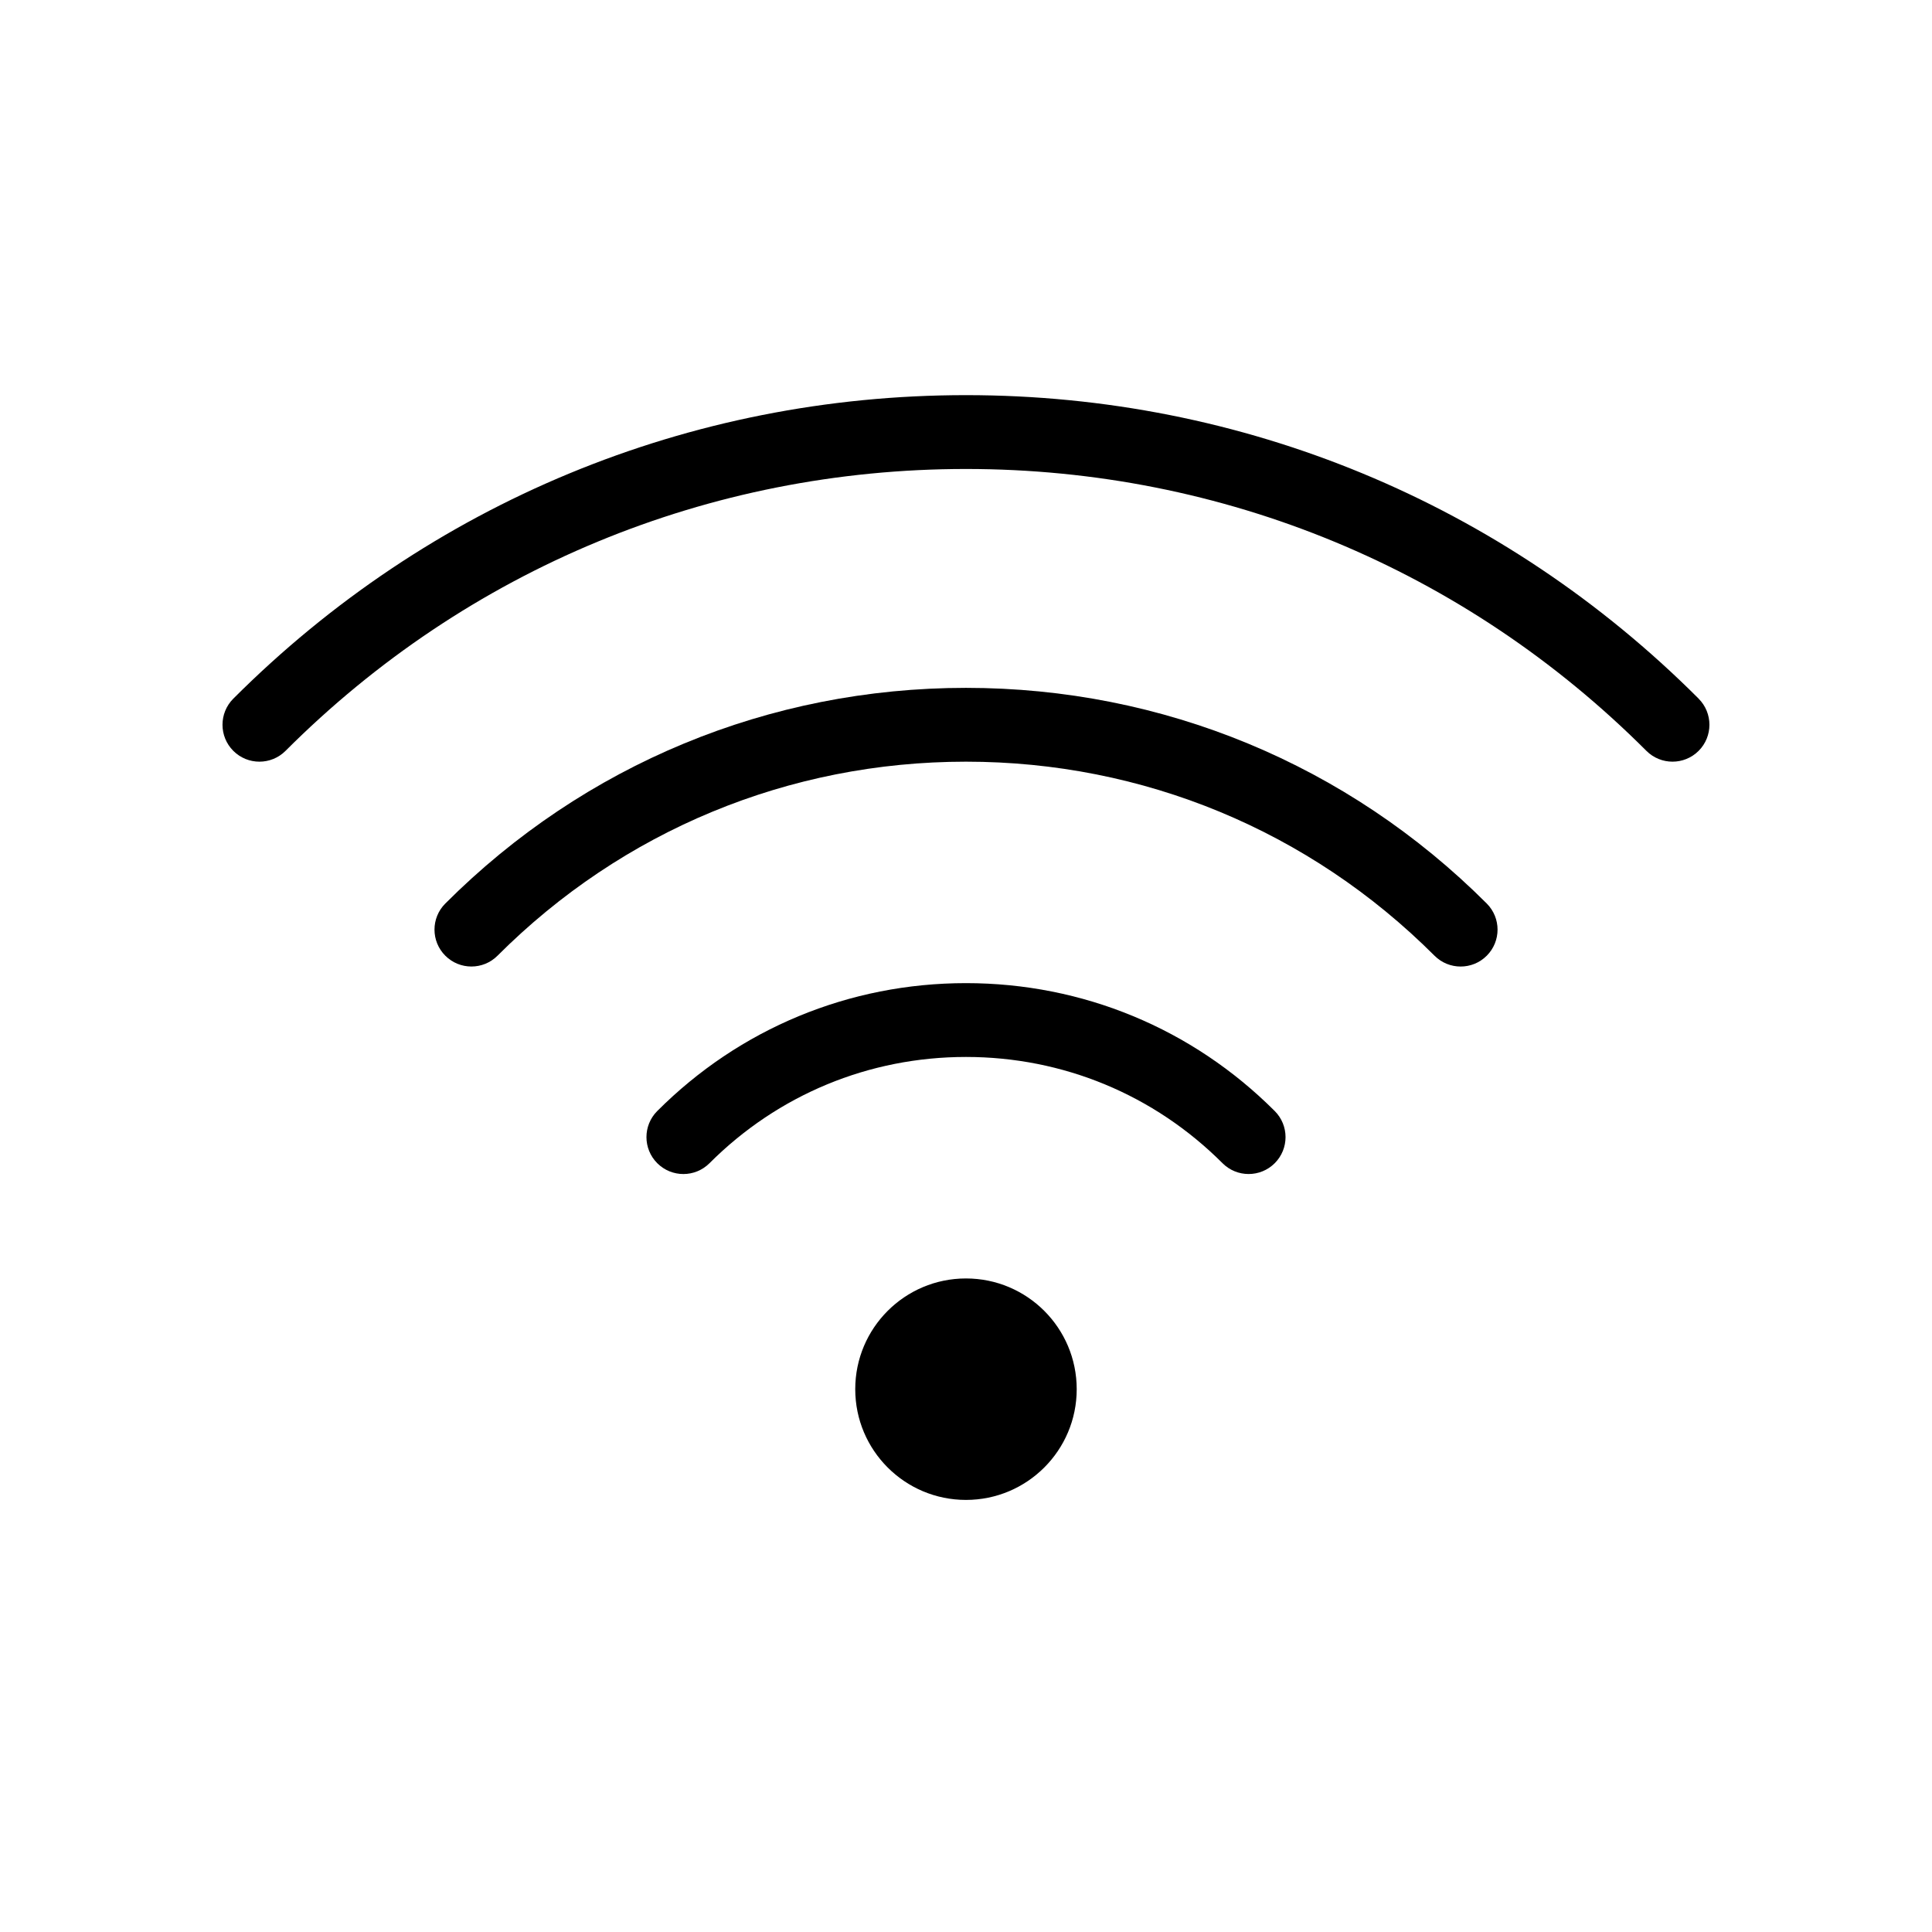
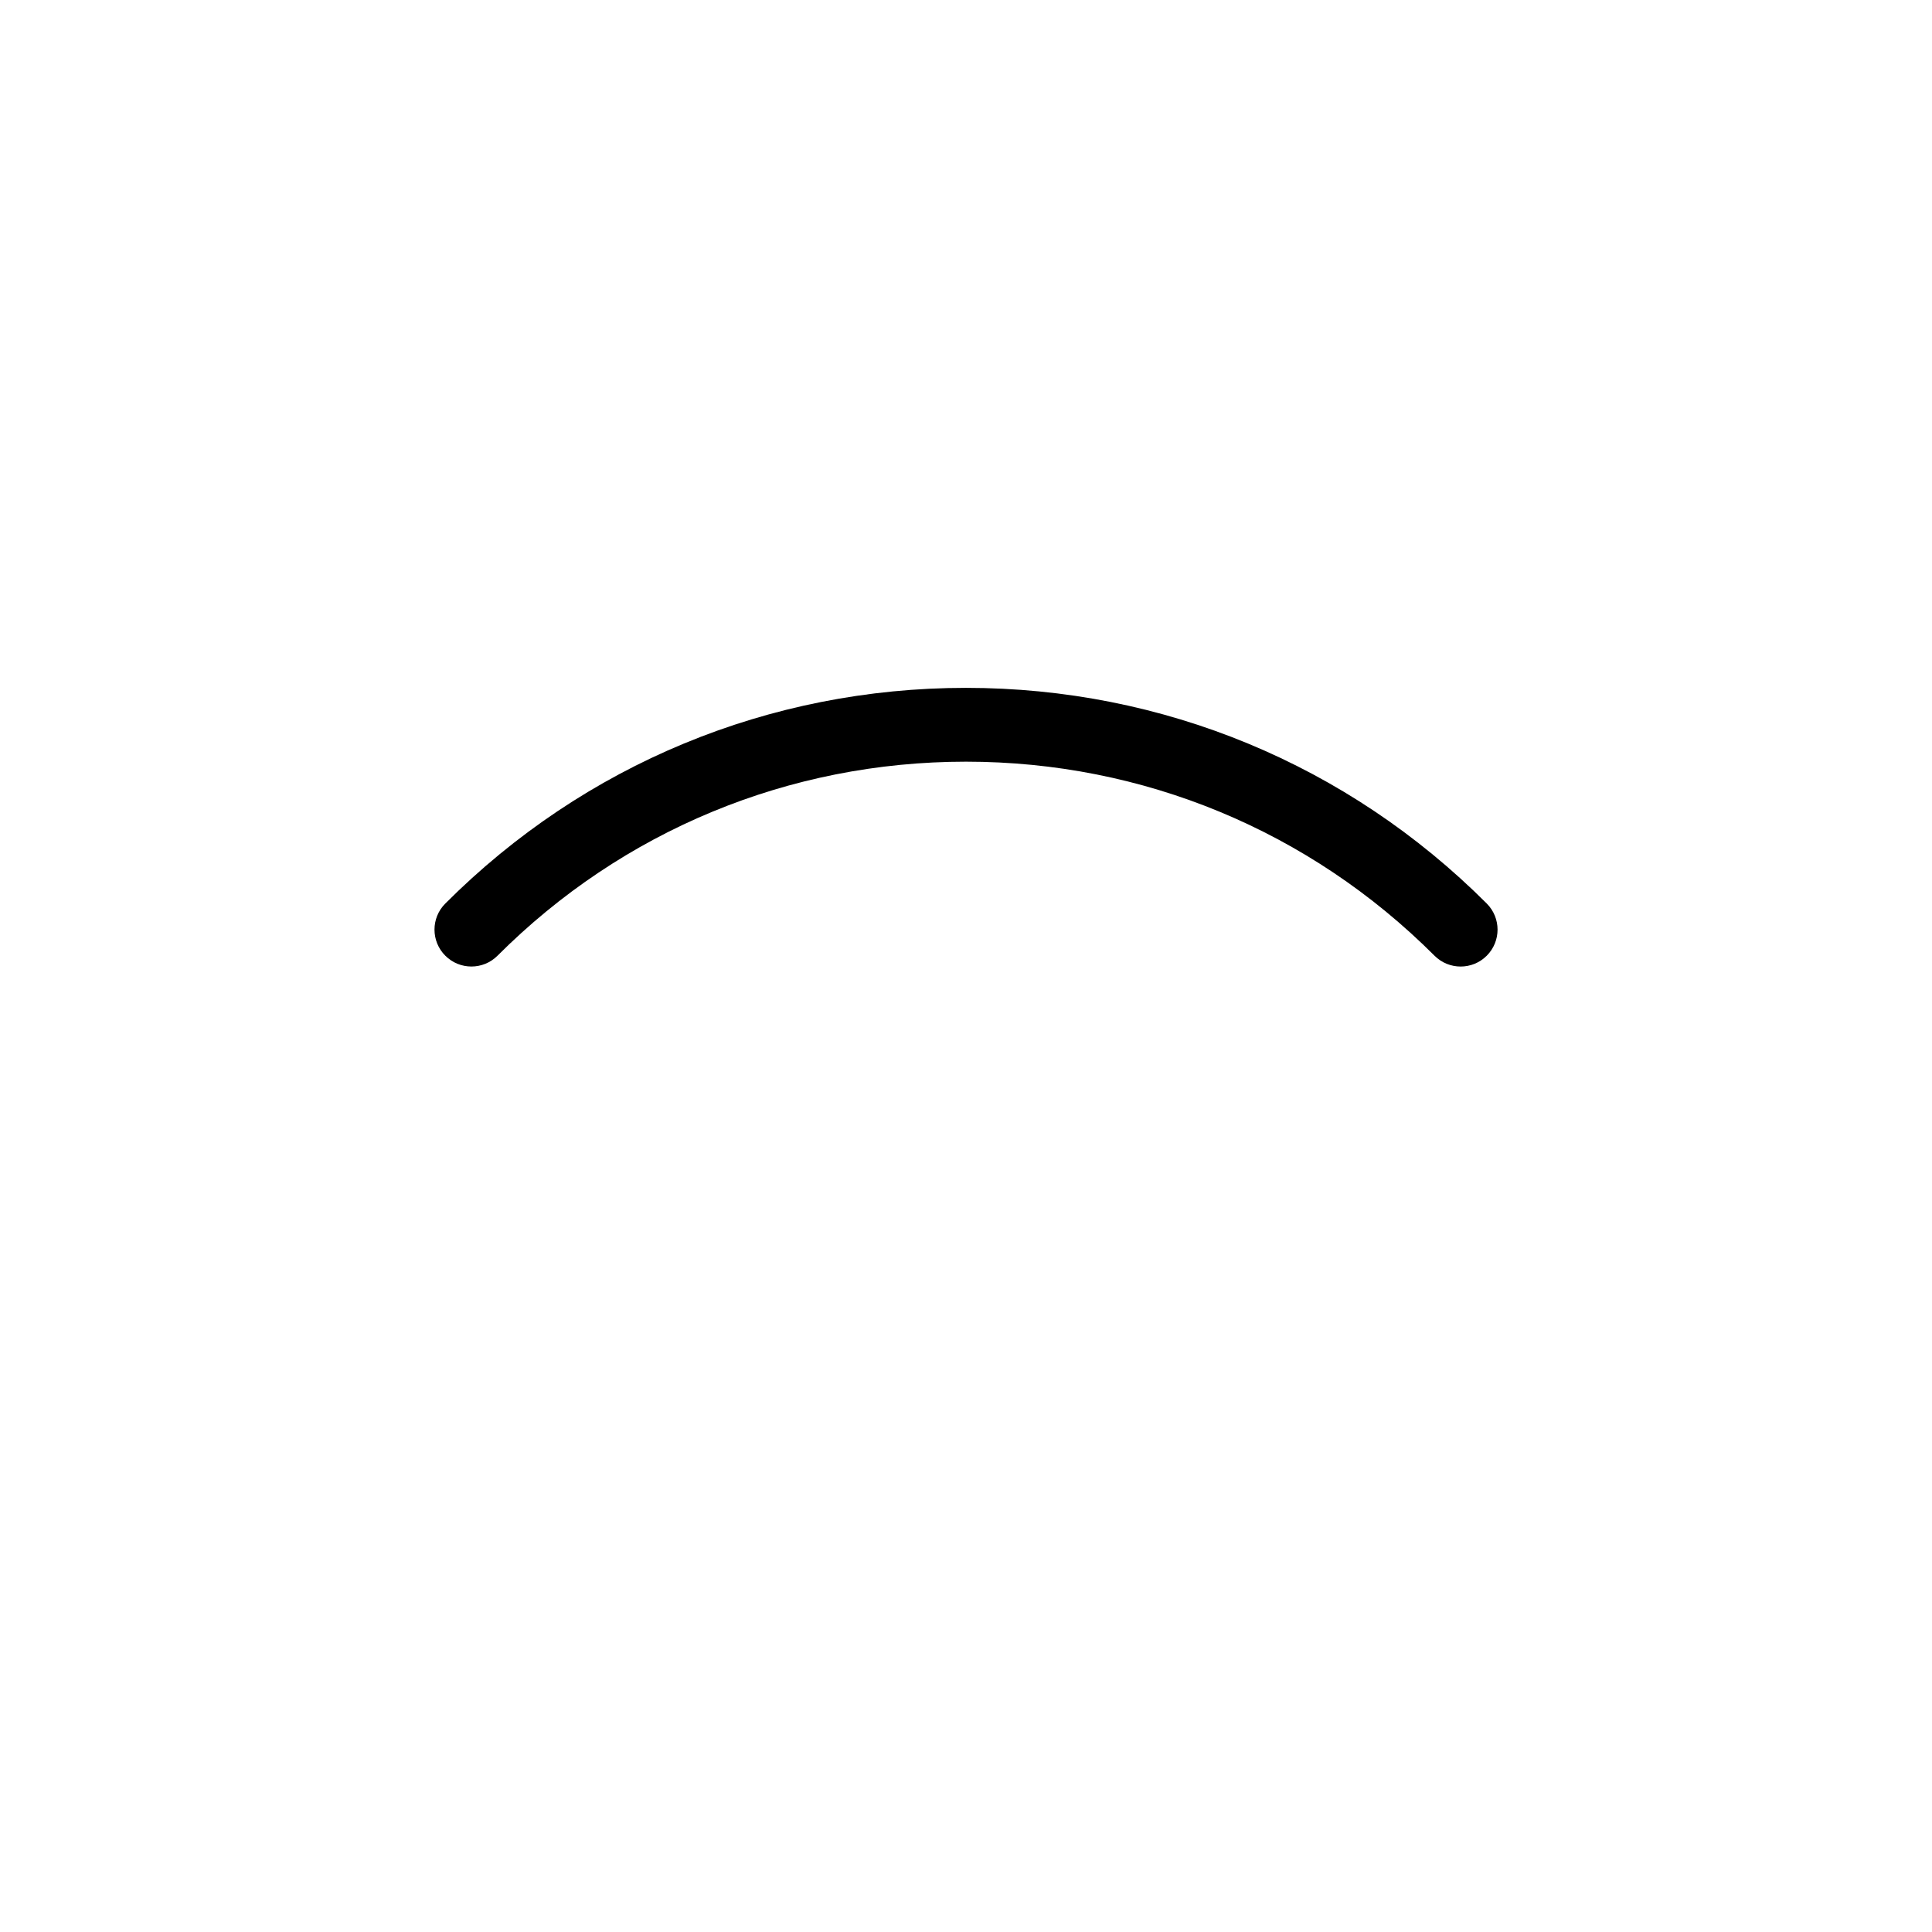
<svg xmlns="http://www.w3.org/2000/svg" fill="#000000" width="800px" height="800px" version="1.1" viewBox="144 144 512 512">
  <g>
-     <path d="m429.34 512.15c0 16.207-13.137 29.344-29.348 29.344-16.207 0-29.344-13.137-29.344-29.344 0-16.211 13.137-29.348 29.344-29.348 16.211 0 29.348 13.137 29.348 29.348" />
-     <path d="m399.99 404.54c-30.926 0-59.98 12.035-81.812 33.895-3.82 3.824-3.812 10.016 0.012 13.836 3.82 3.809 10.004 3.82 13.836-0.012 18.137-18.156 42.281-28.156 67.969-28.156s49.836 10 67.984 28.156c1.91 1.914 4.414 2.867 6.918 2.867 2.504 0 5.004-0.953 6.918-2.863 3.82-3.82 3.82-10.012 0-13.828-21.848-21.859-50.902-33.895-81.824-33.895z" />
    <path d="m399.99 326.29c-52.145 0-101.14 20.293-137.98 57.156-3.82 3.82-3.82 10.012 0.004 13.828 1.91 1.91 4.41 2.863 6.914 2.863 2.504 0 5.008-0.953 6.918-2.867 33.141-33.156 77.23-51.418 124.15-51.418 46.914 0 91.004 18.262 124.17 51.426 3.82 3.82 10.016 3.82 13.836 0 3.82-3.824 3.82-10.012 0-13.836-36.859-36.859-85.863-57.152-138-57.152z" />
-     <path d="m594.16 329.15c-51.848-51.867-120.81-80.434-194.17-80.434-73.352 0-142.3 28.566-194.16 80.434-3.82 3.824-3.82 10.016 0 13.836 3.82 3.82 10.016 3.82 13.836 0 48.164-48.176 112.2-74.703 180.32-74.703 68.137 0 132.18 26.531 180.33 74.703 1.91 1.91 4.414 2.863 6.918 2.863s5.004-0.953 6.918-2.863c3.816-3.816 3.816-10.012-0.004-13.836z" />
  </g>
</svg>